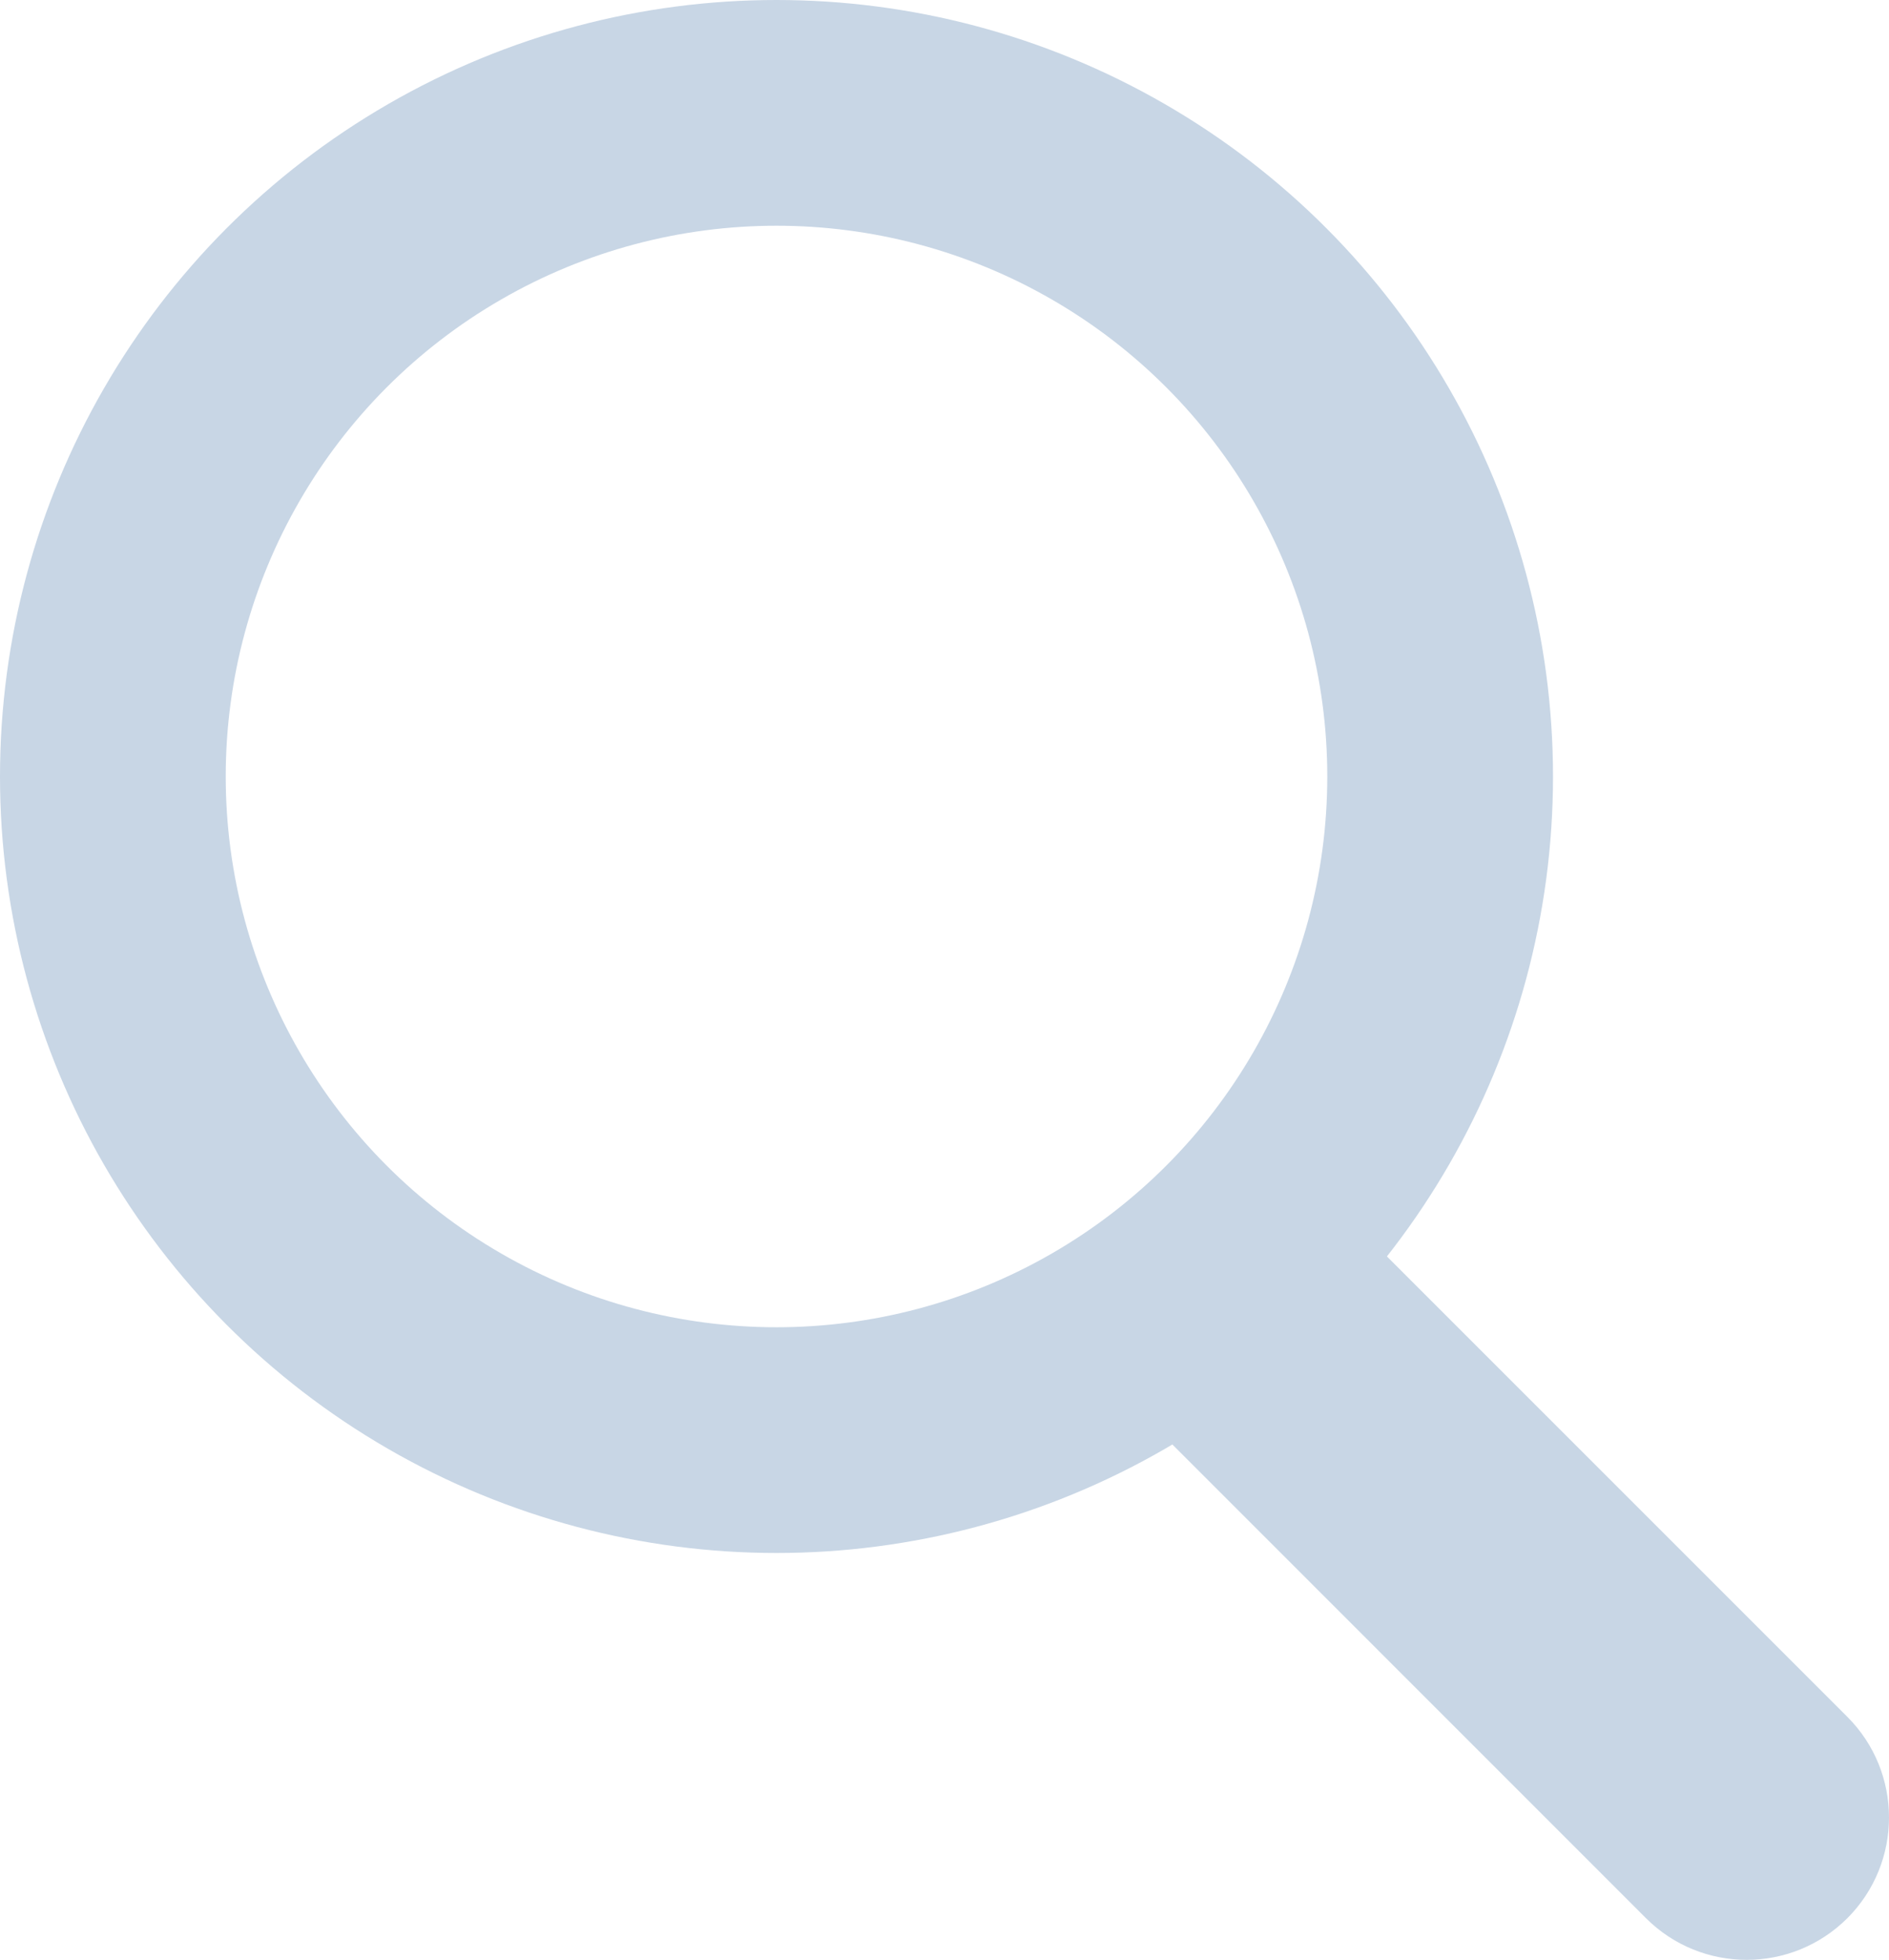
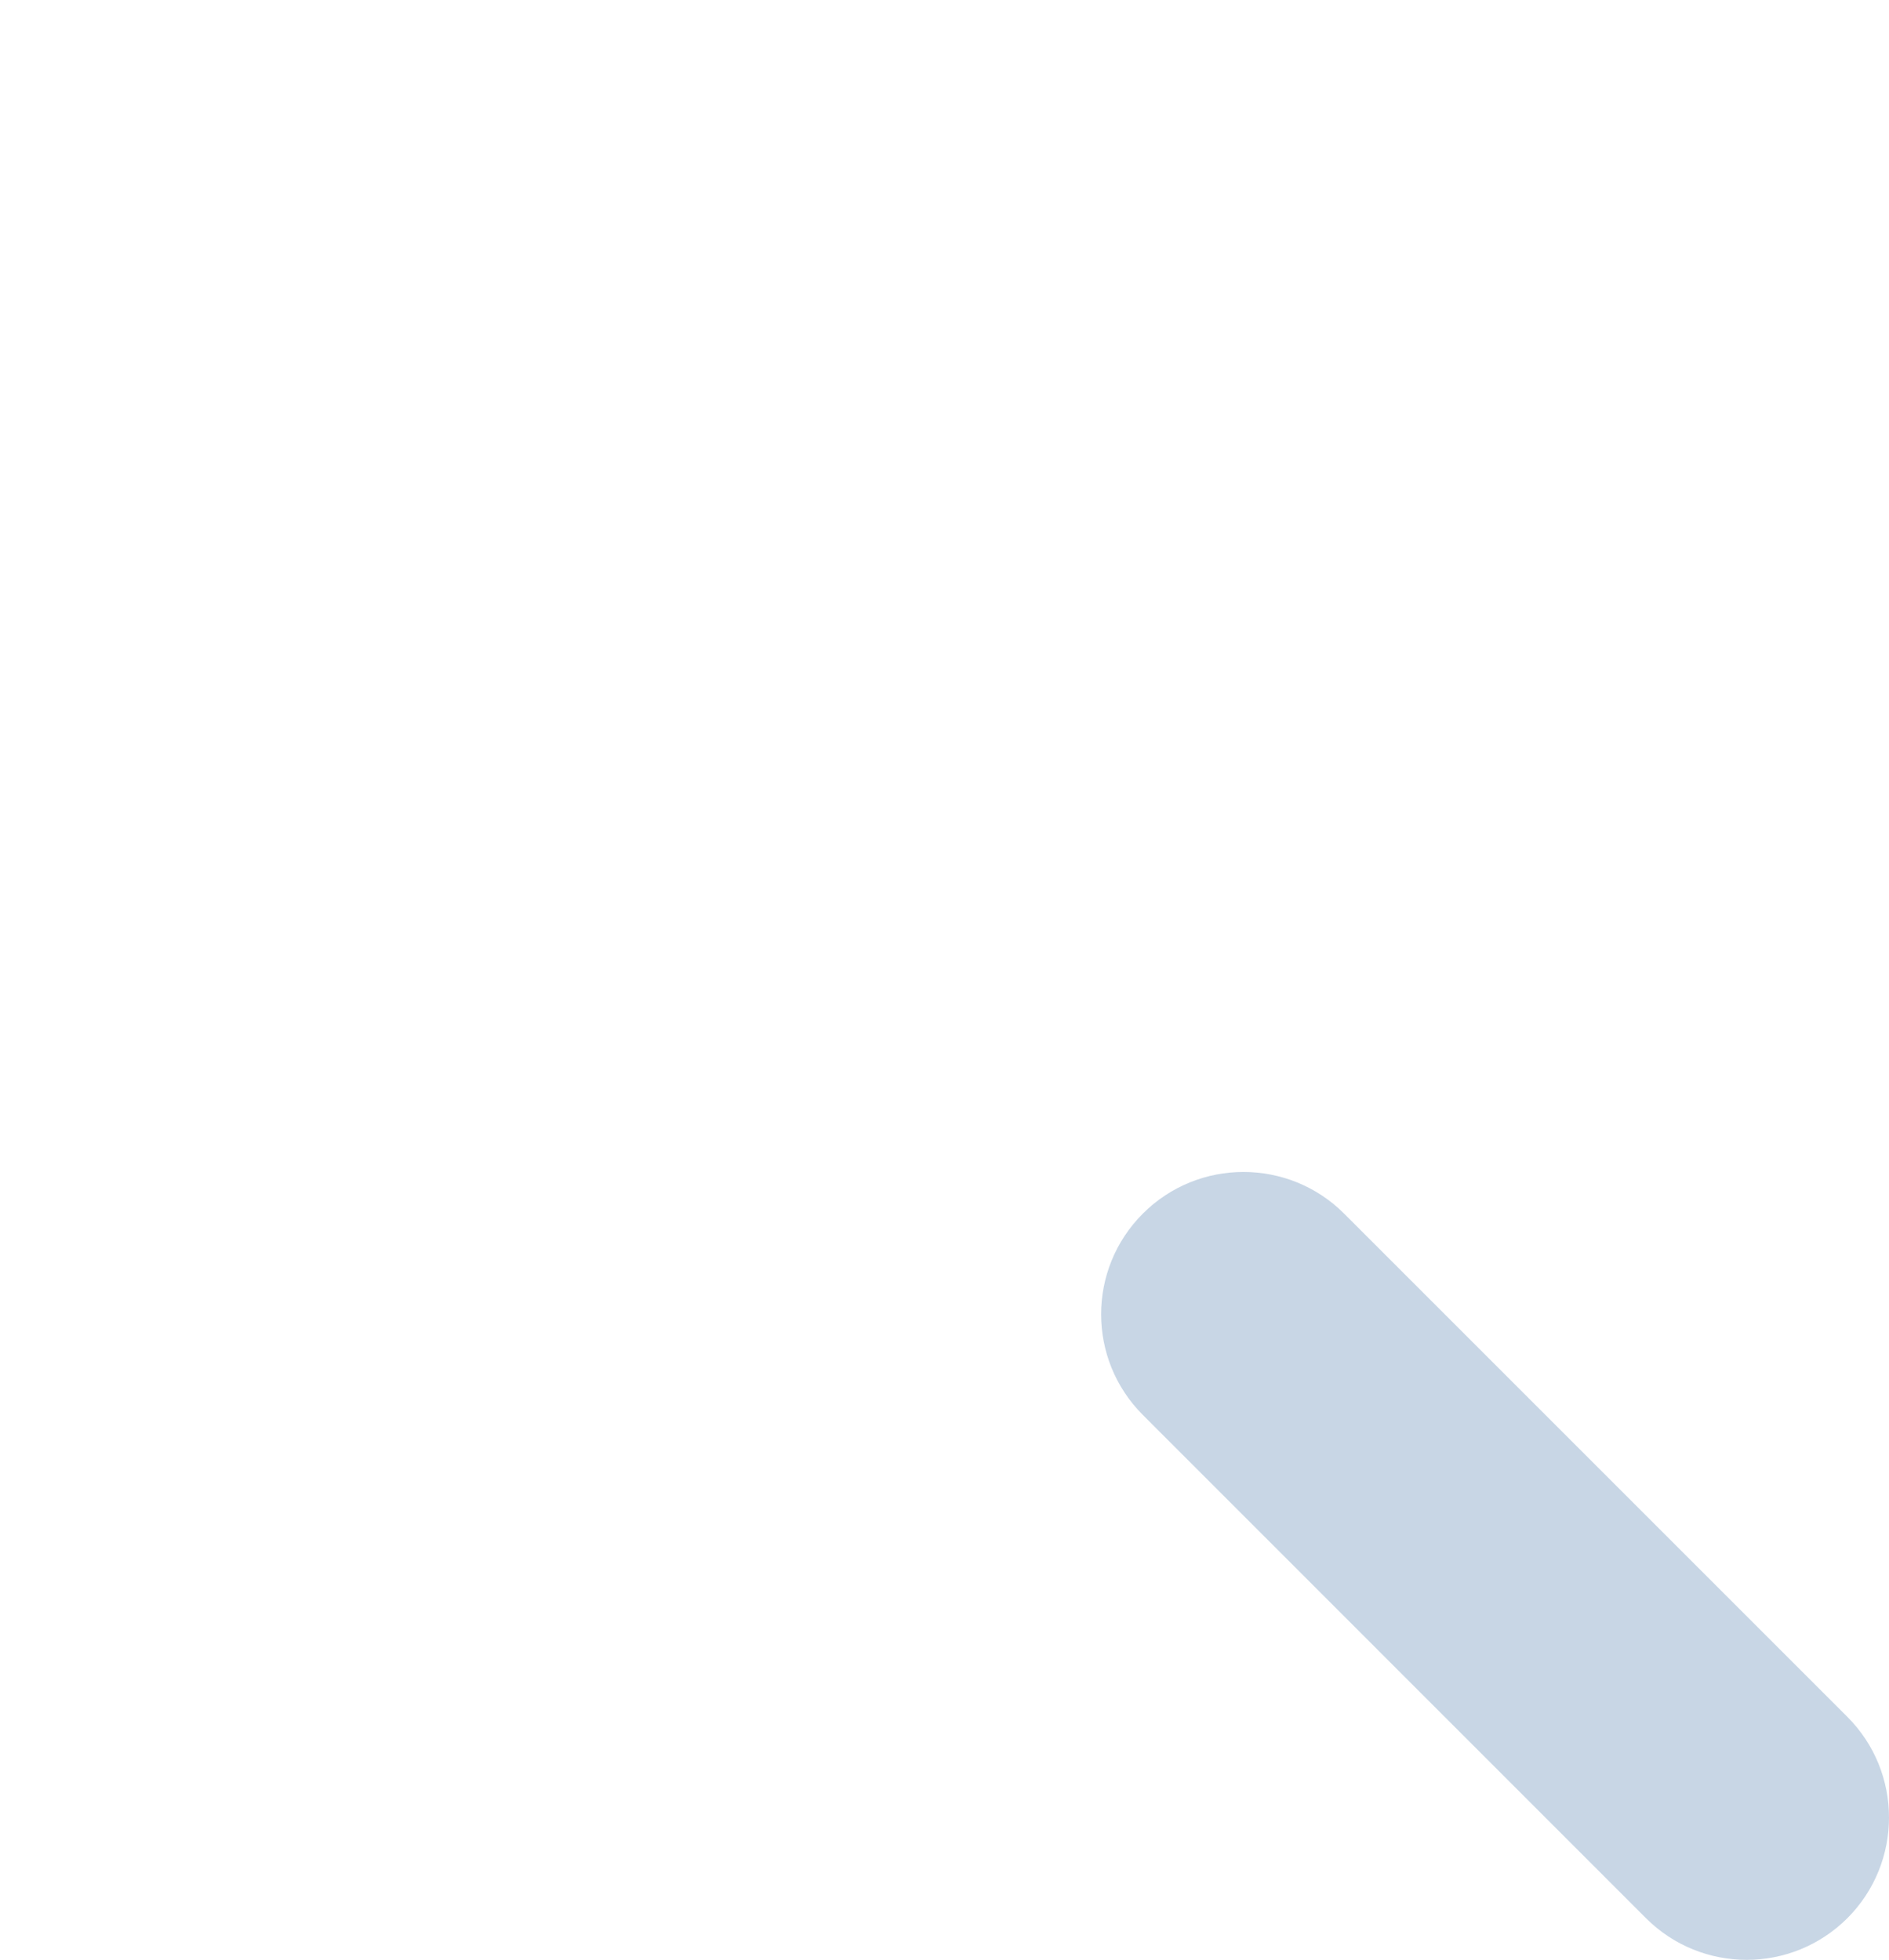
<svg xmlns="http://www.w3.org/2000/svg" width="16.737" height="17.365" viewBox="0 0 16.737 17.365">
  <defs>
    <style>.a,.b{fill:none;}.a{stroke:#c8d6e5;stroke-width:2px;}.c,.d{stroke:none;}.d{fill:#c8d6e5;}</style>
  </defs>
  <g transform="translate(-634.58 -422.1)">
    <g class="a" transform="translate(634.58 422.1)">
      <circle class="c" cx="6.88" cy="6.88" r="6.88" />
-       <circle class="b" cx="6.88" cy="6.88" r="5.88" />
    </g>
    <g class="b">
-       <path class="c" d="M646.489,432.853l4.459,4.459a1.261,1.261,0,1,1-1.783,1.784l-4.458-4.459a1.261,1.261,0,0,1,1.783-1.784Z" />
      <path class="d" d="M 645.597 432.484 C 645.92 432.484 646.243 432.607 646.489 432.853 L 650.948 437.312 C 651.44 437.804 651.44 438.603 650.948 439.096 C 650.701 439.342 650.379 439.465 650.056 439.465 C 649.733 439.465 649.41 439.342 649.164 439.096 L 644.706 434.637 C 644.213 434.144 644.213 433.346 644.706 432.853 C 644.952 432.607 645.275 432.484 645.597 432.484 Z" />
    </g>
  </g>
</svg>